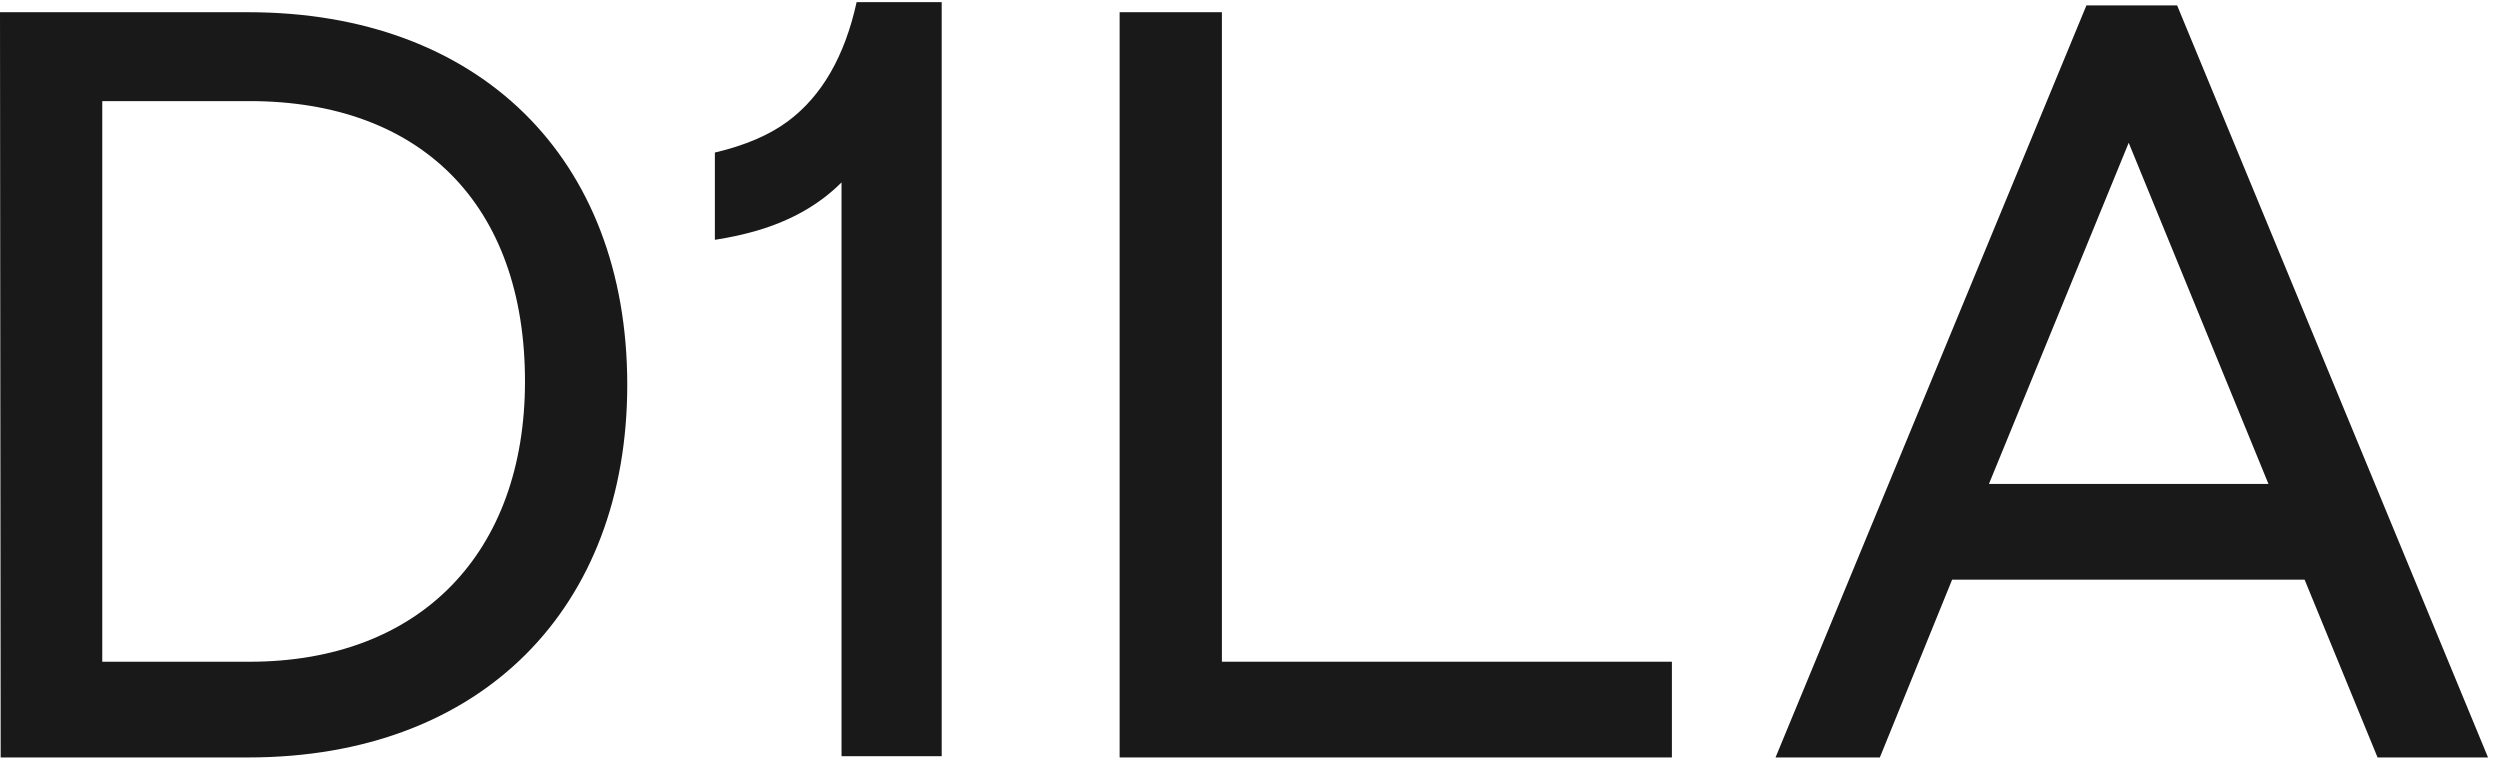
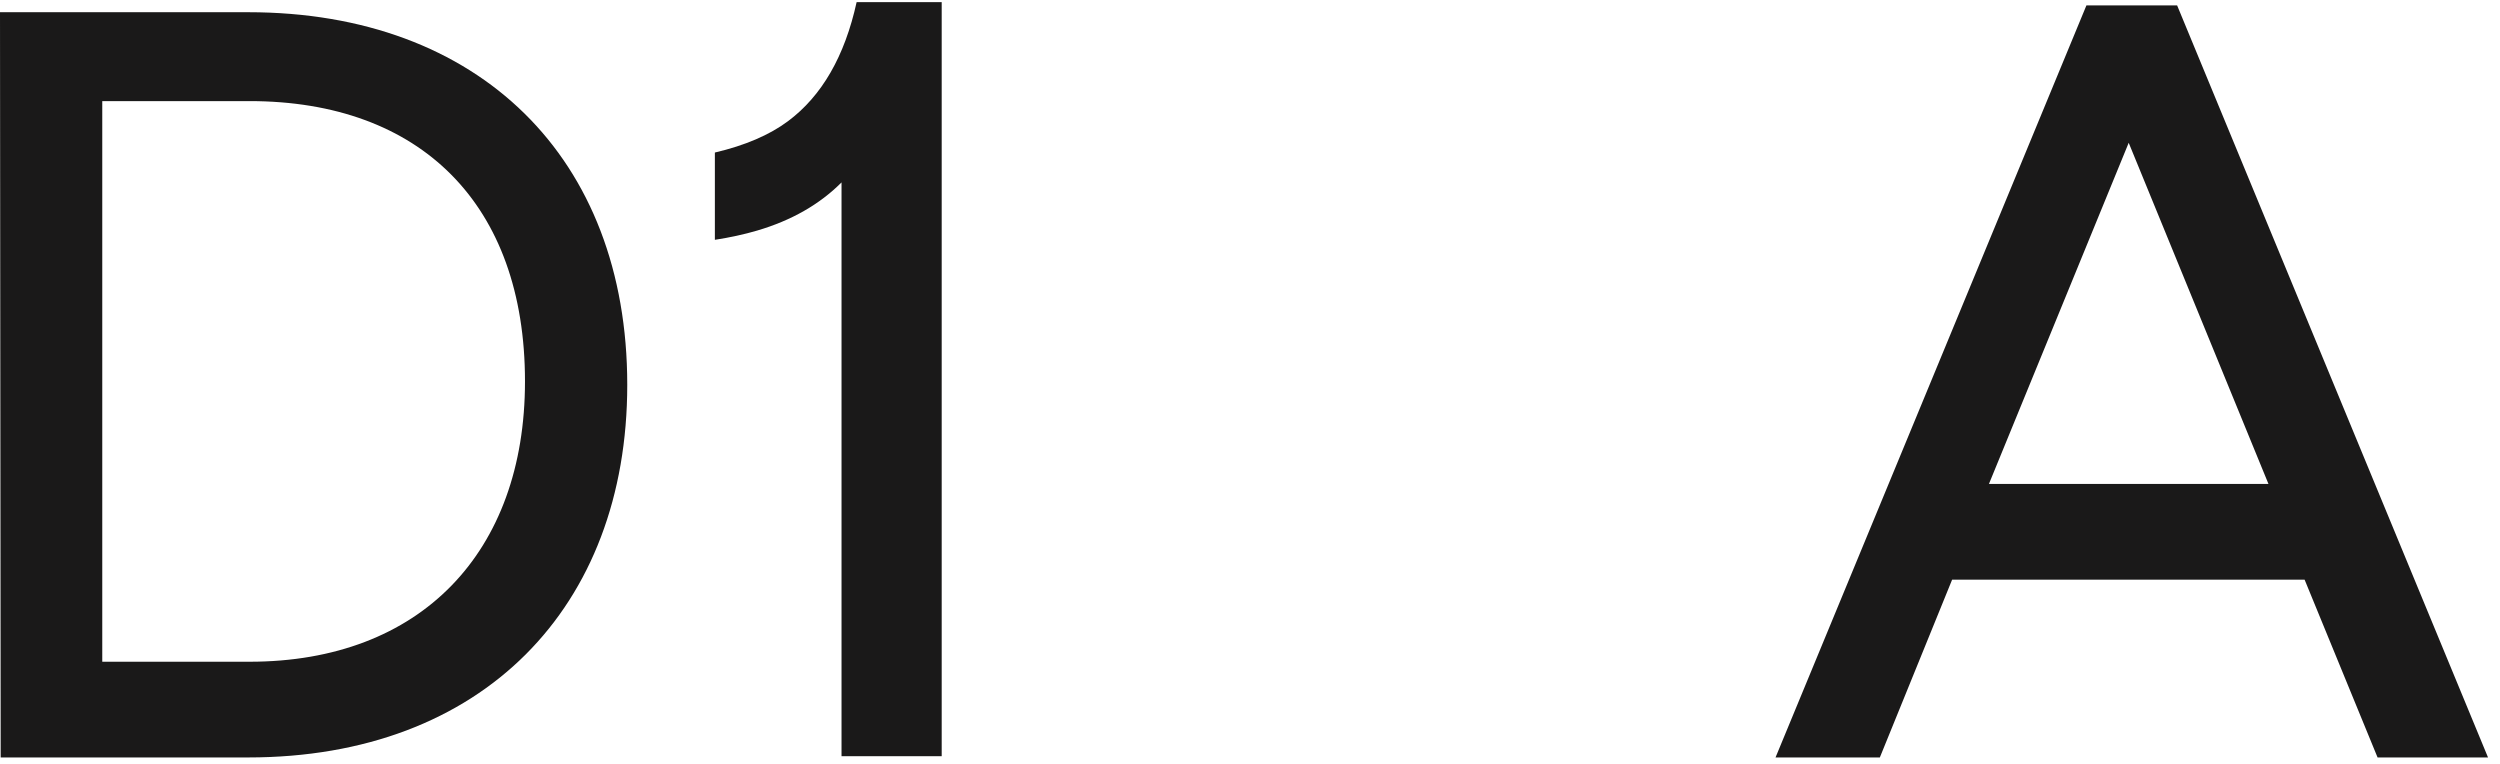
<svg xmlns="http://www.w3.org/2000/svg" width="193px" height="59px" viewBox="0 0 193 59" version="1.1">
  <title>Group 3</title>
  <g id="Symbols" stroke="none" stroke-width="1" fill="none" fill-rule="evenodd">
    <g id="D1-LON-D1-NYC-D1-LA_Logo" transform="translate(0, -127)" fill="#1A1919">
      <g id="Group-13" transform="translate(-0, 0)">
        <g id="Group-3" transform="translate(0, 127.166)">
          <path d="M66.131,0 C65.212,4.179 63.446,7.242 60.834,9.189 C59.4,10.258 57.516,11.064 55.188,11.61 L55.188,18.348 C56.368,18.165 57.456,17.927 58.451,17.634 C61.099,16.855 63.271,15.615 64.966,13.916 L64.966,58.215 L72.699,58.215 L72.699,0 L66.131,0 Z" id="Fill-5" />
          <path d="M19.159,0.777 L0,0.777 L0.052,58.309 L19.159,58.309 C37.266,58.309 48.424,46.697 48.424,29.543 C48.424,12.02 37.002,0.777 19.159,0.777 M19.264,50.92 L7.895,50.92 L7.895,7.639 L19.264,7.639 C32.476,7.639 40.529,15.609 40.529,29.279 C40.529,42.475 32.476,50.92 19.264,50.92" id="Fill-11" />
          <path d="M161.073,0.249 L137.071,58.309 L145.124,58.309 L150.703,44.586 L177.916,44.586 L183.548,58.309 L192.075,58.309 L168.073,0.249 L161.073,0.249 Z M164.336,10.858 L175.126,37.196 L153.545,37.196 L164.336,10.858 Z" id="Fill-19" />
-           <polygon id="Fill-24" points="86.435 0.776 86.435 58.309 129.07 58.309 129.07 50.919 94.331 50.919 94.331 0.776" />
        </g>
      </g>
    </g>
  </g>
</svg>